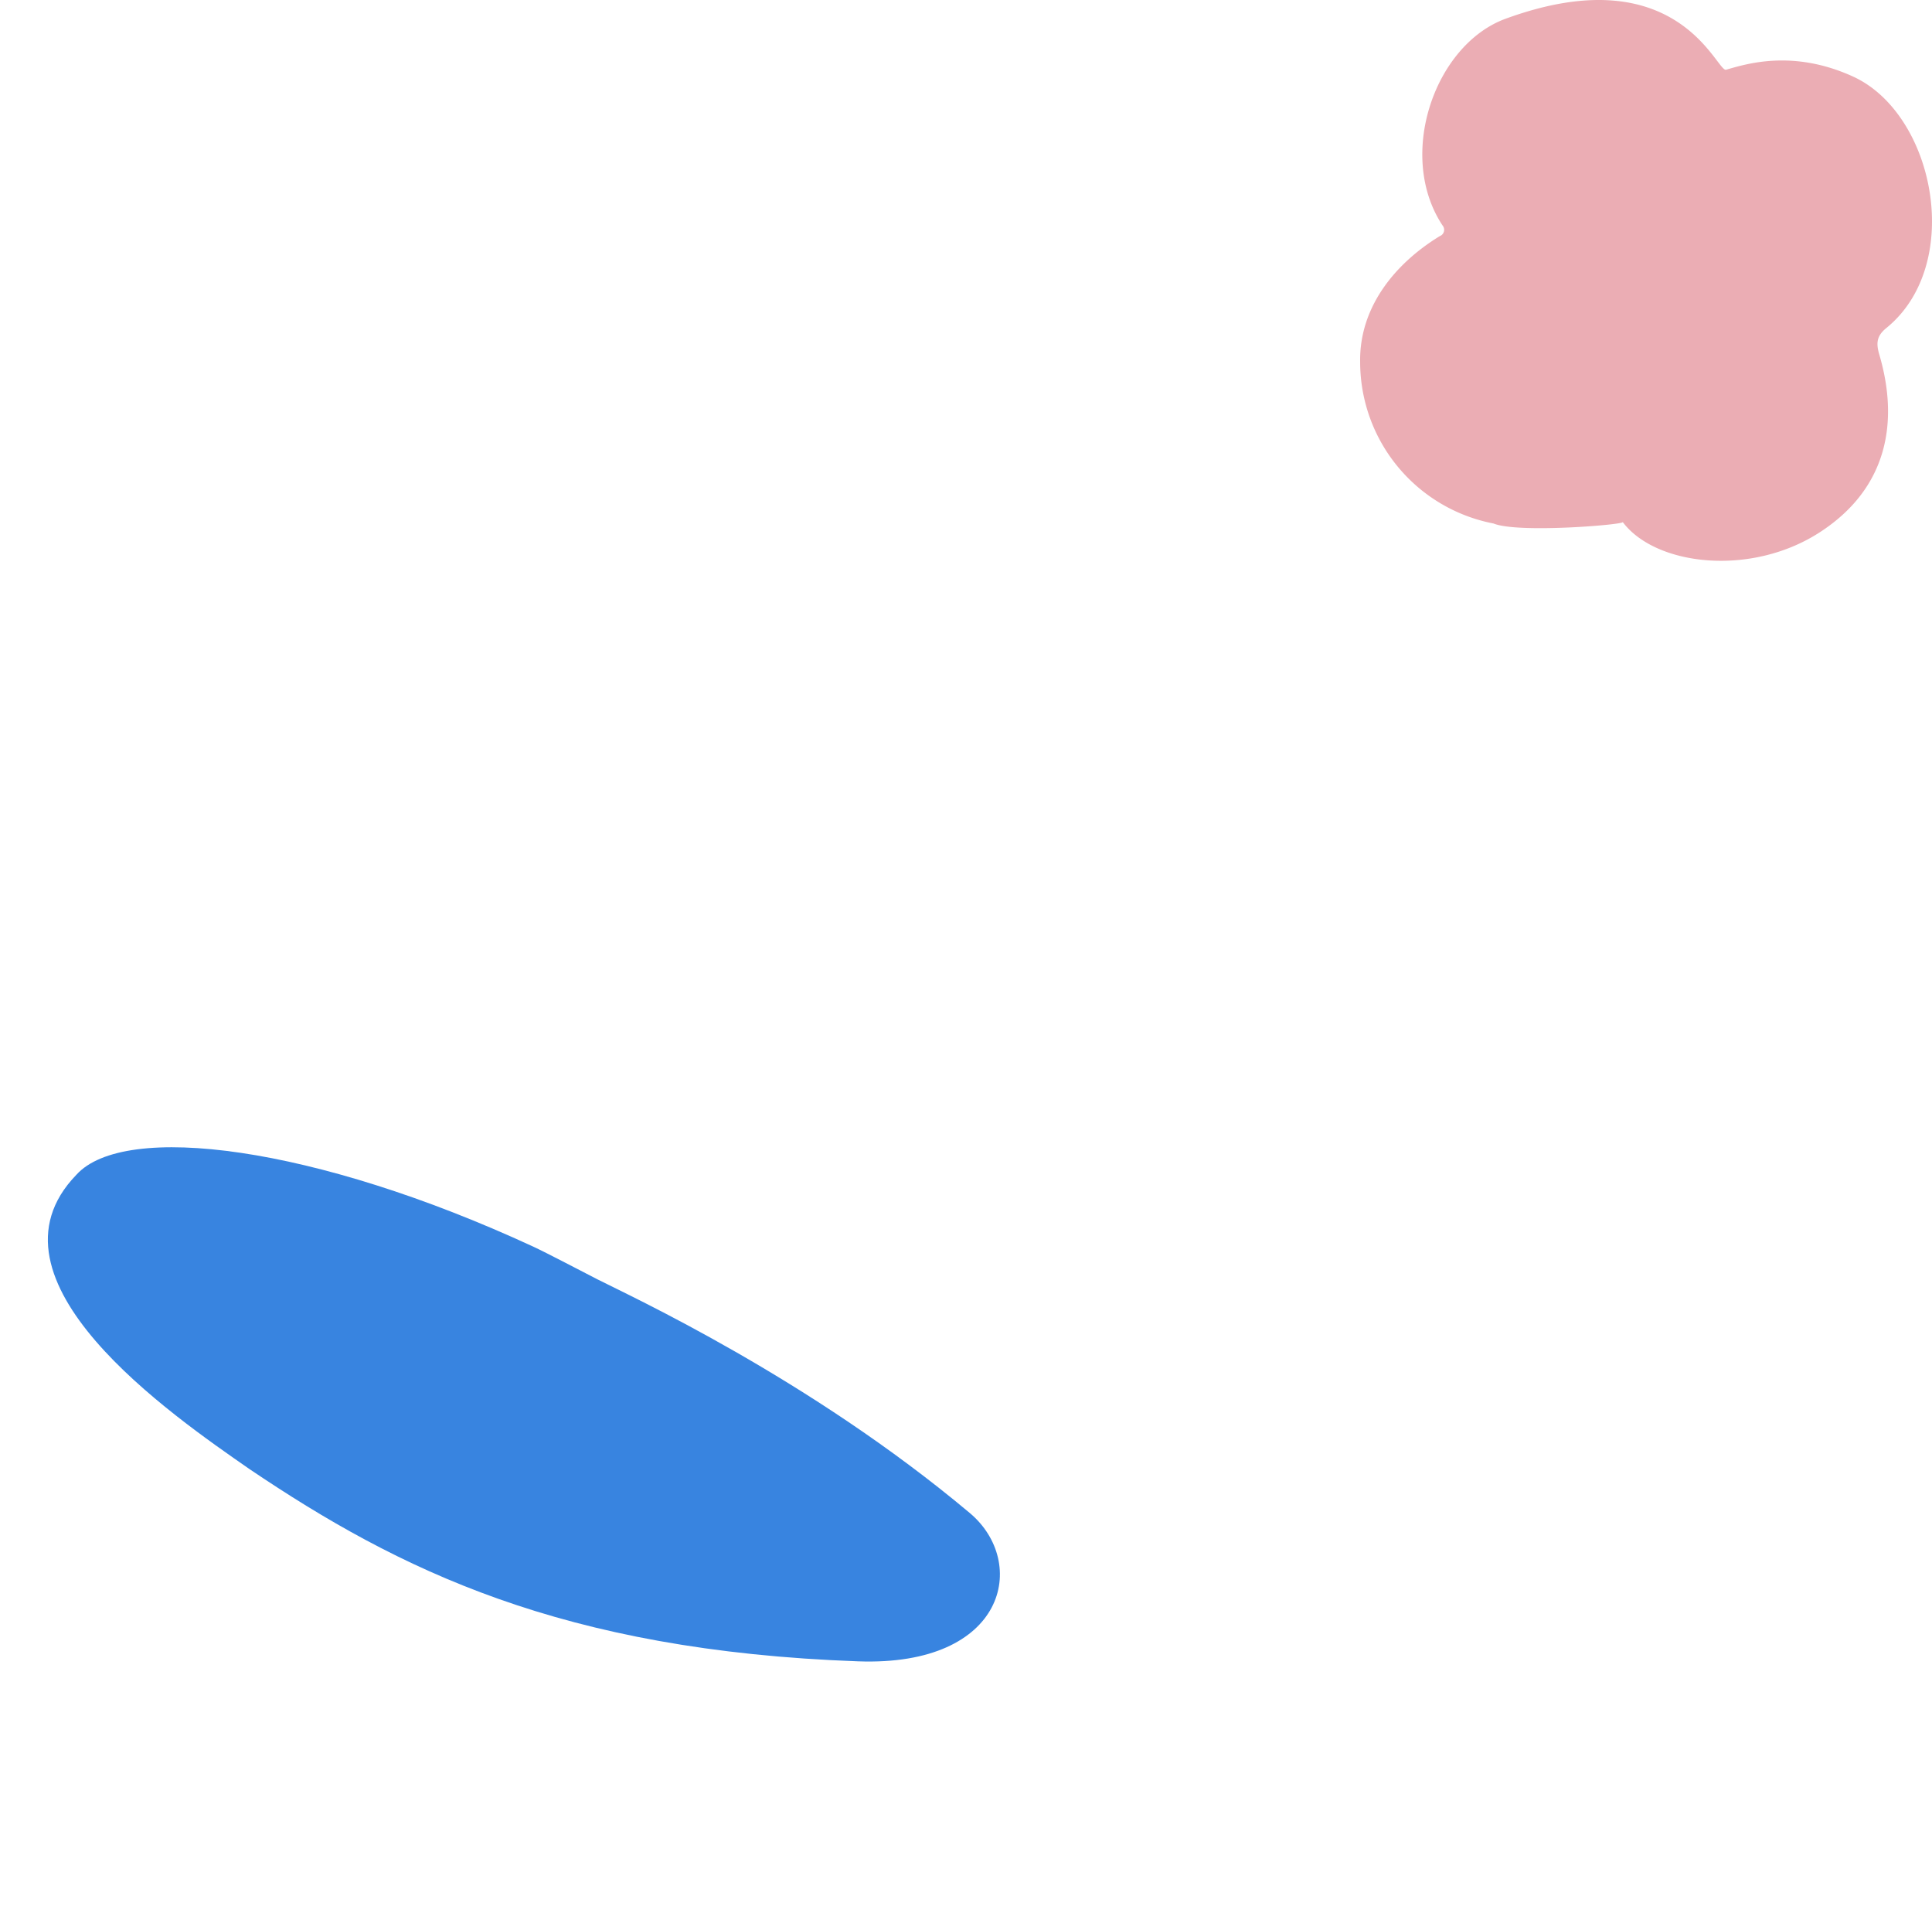
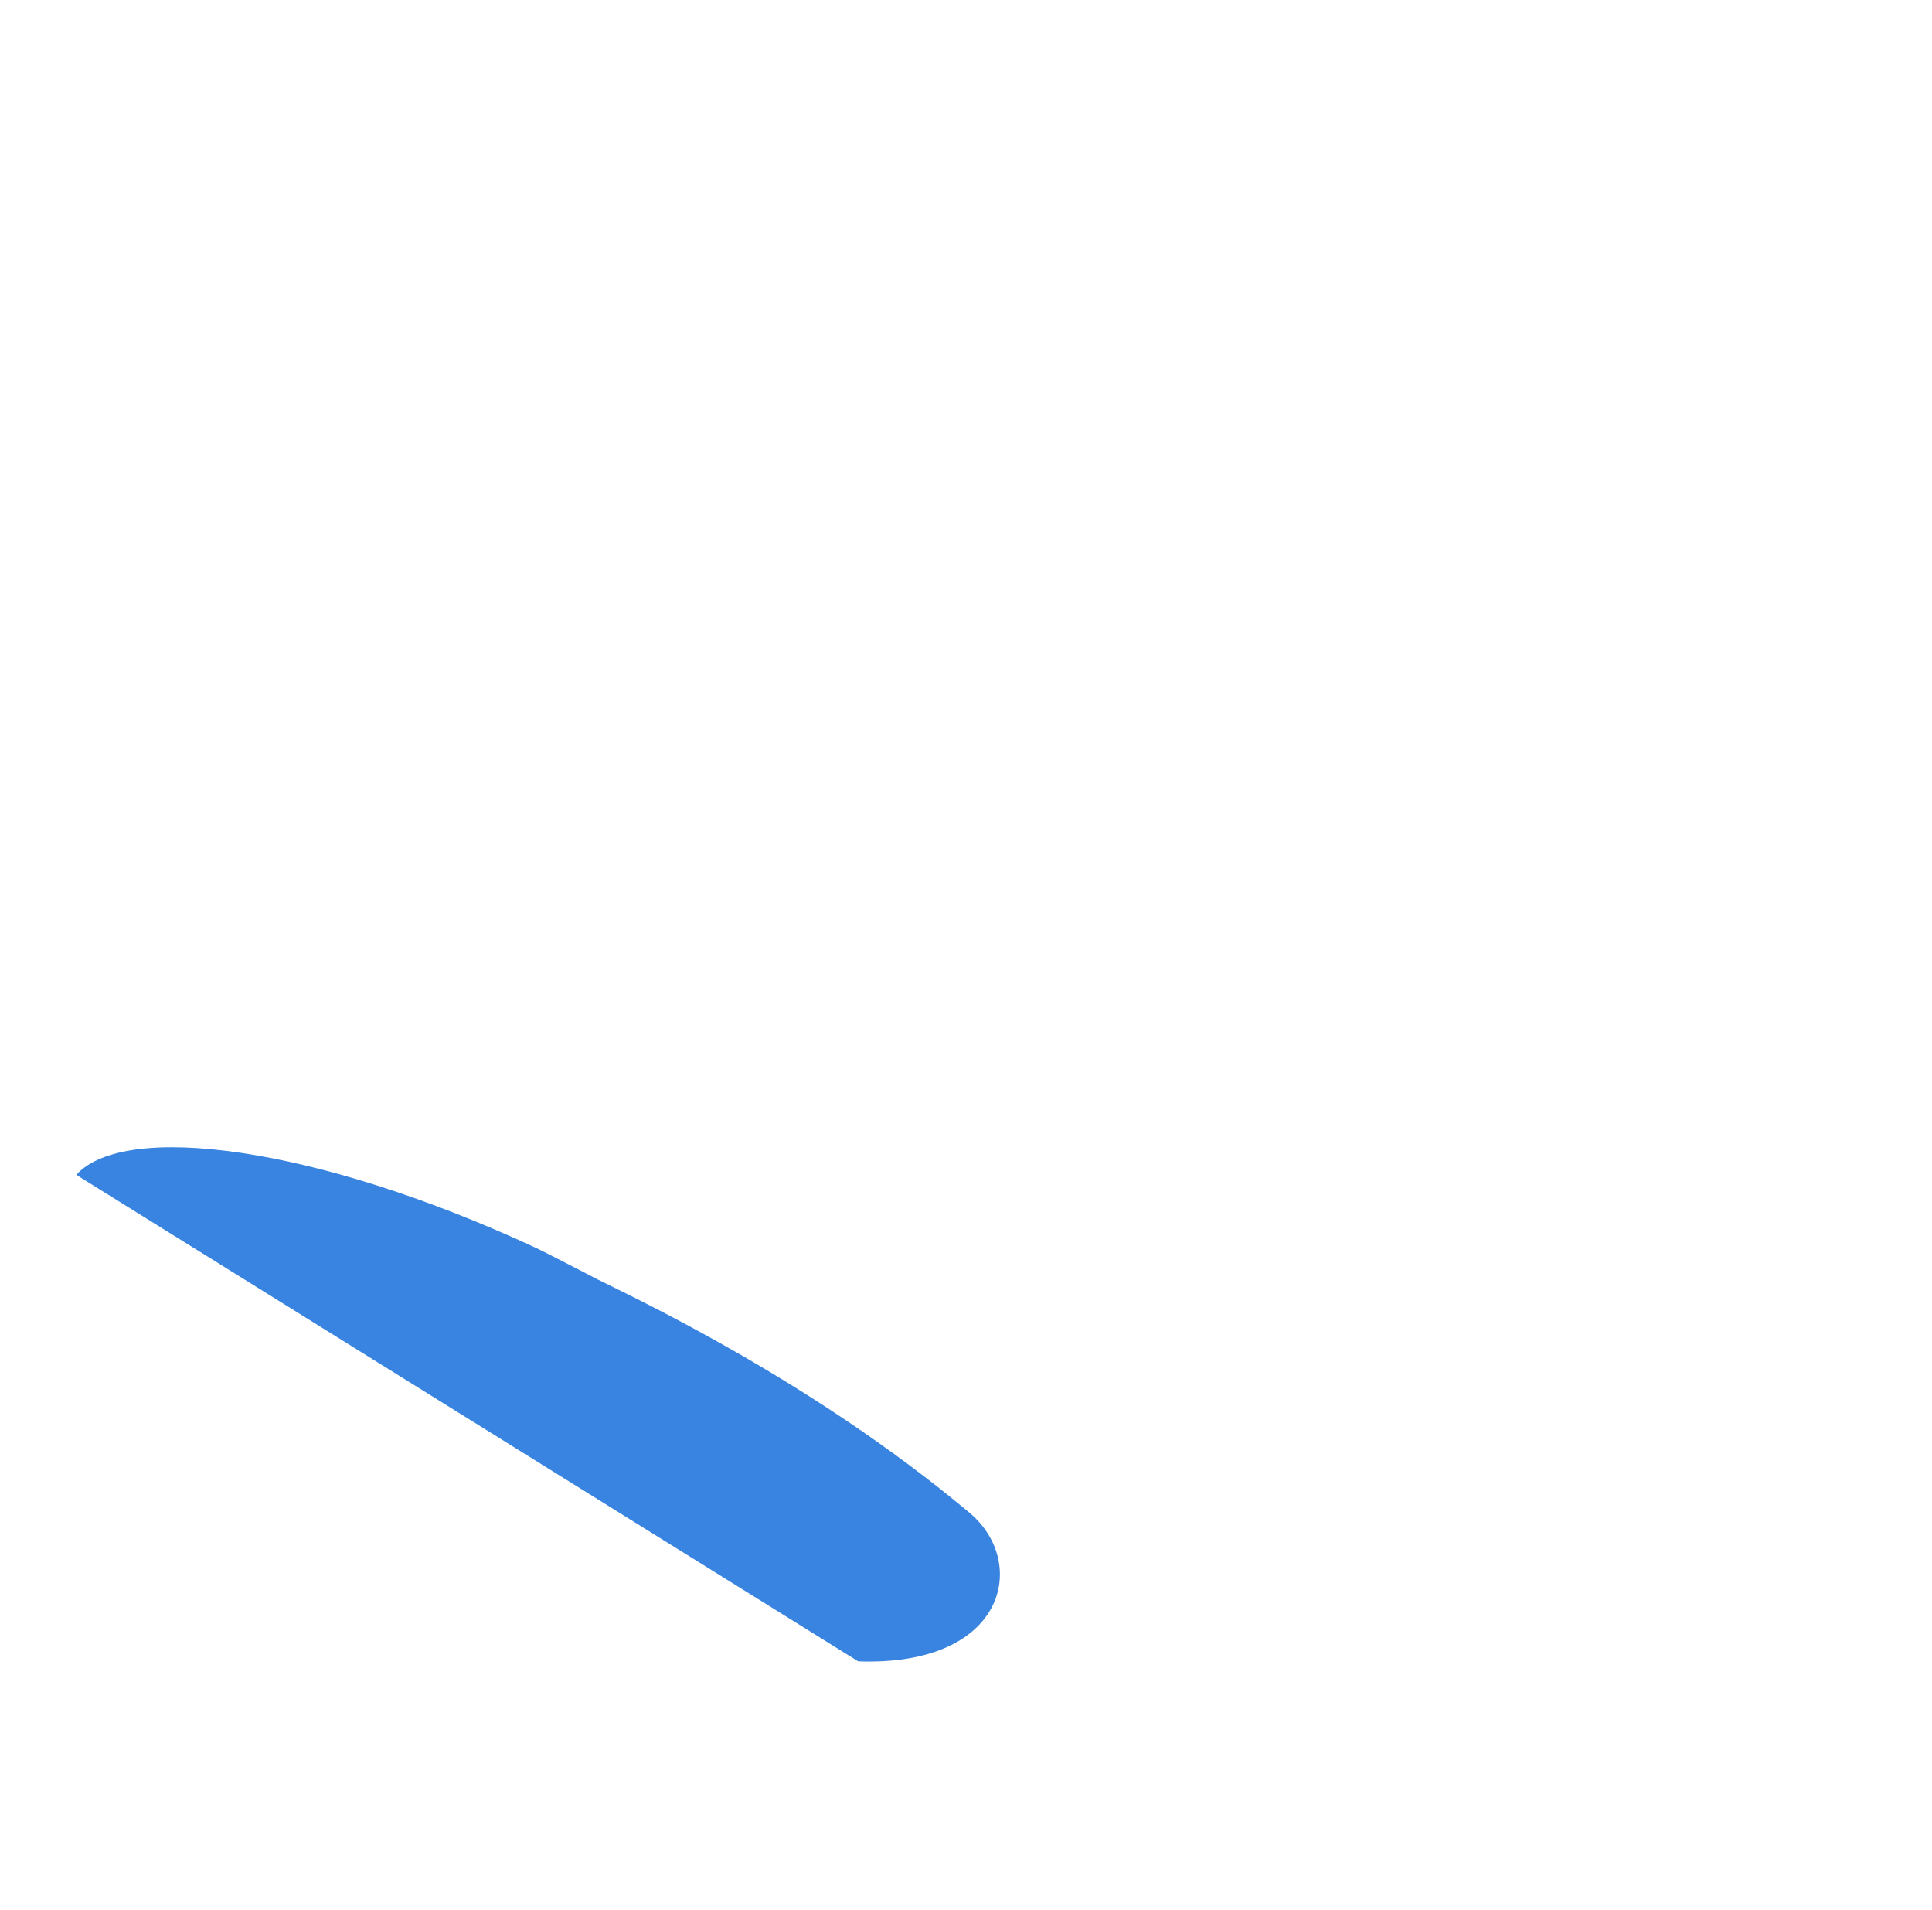
<svg xmlns="http://www.w3.org/2000/svg" width="442.587" height="437.477" viewBox="0 0 442.587 437.477">
  <defs>
    <clipPath id="clip-path">
-       <rect id="長方形_379" data-name="長方形 379" width="131" height="128.437" fill="#ebadb4" />
-     </clipPath>
+       </clipPath>
    <clipPath id="clip-path-2">
      <rect id="長方形_380" data-name="長方形 380" width="105.517" height="222.697" fill="#3884e0" />
    </clipPath>
  </defs>
  <g id="グループ_1215" data-name="グループ 1215" transform="translate(38.144 -3064.762)">
    <g id="グループ_901" data-name="グループ 901" transform="translate(273.443 3064.762)">
      <g id="グループ_900" data-name="グループ 900" clip-path="url(#clip-path)">
-         <path id="パス_516" data-name="パス 516" d="M30.56,119.9A37.675,37.675,0,0,1,0,82.946c-.229-12.518,7.914-22.56,18.243-28.869a1.54,1.54,0,0,0,.629-2.445C8.263,35.622,17.04,10.241,33.323,4.29c39.541-14.45,48.32,12.29,50.495,11.68,4.348-1.219,15.1-4.817,29.082,1.557,18.705,8.53,25.586,42.961,7.68,57.568-2.245,1.809-2.425,3.455-1.666,6.073,4.5,15.233,2.094,30.613-13.711,40.8s-37.594,7.573-45.063-2.419c.862.585-23.98,2.664-29.58.35" transform="translate(0 0)" fill="#ebadb4" />
-       </g>
+         </g>
    </g>
    <g id="グループ_903" data-name="グループ 903" transform="translate(-38.144 3353.225) rotate(-48)">
      <g id="グループ_902" data-name="グループ 902" clip-path="url(#clip-path-2)">
-         <path id="パス_517" data-name="パス 517" d="M26.1.021C42.539,0,67.632,36.155,83.905,88.742c1.048,3.385,3.479,12.964,4.292,16,2.133,7.972,15.633,51.208,17.306,99.2.613,17.584-20.547,29.779-42.349,3.746C19.529,155.6,8.3,115.373,2.568,74.6-.148,53.145-7.335-1.19,26.1.021" transform="translate(0 0)" fill="#3884e0" />
+         <path id="パス_517" data-name="パス 517" d="M26.1.021C42.539,0,67.632,36.155,83.905,88.742c1.048,3.385,3.479,12.964,4.292,16,2.133,7.972,15.633,51.208,17.306,99.2.613,17.584-20.547,29.779-42.349,3.746" transform="translate(0 0)" fill="#3884e0" />
      </g>
    </g>
  </g>
</svg>